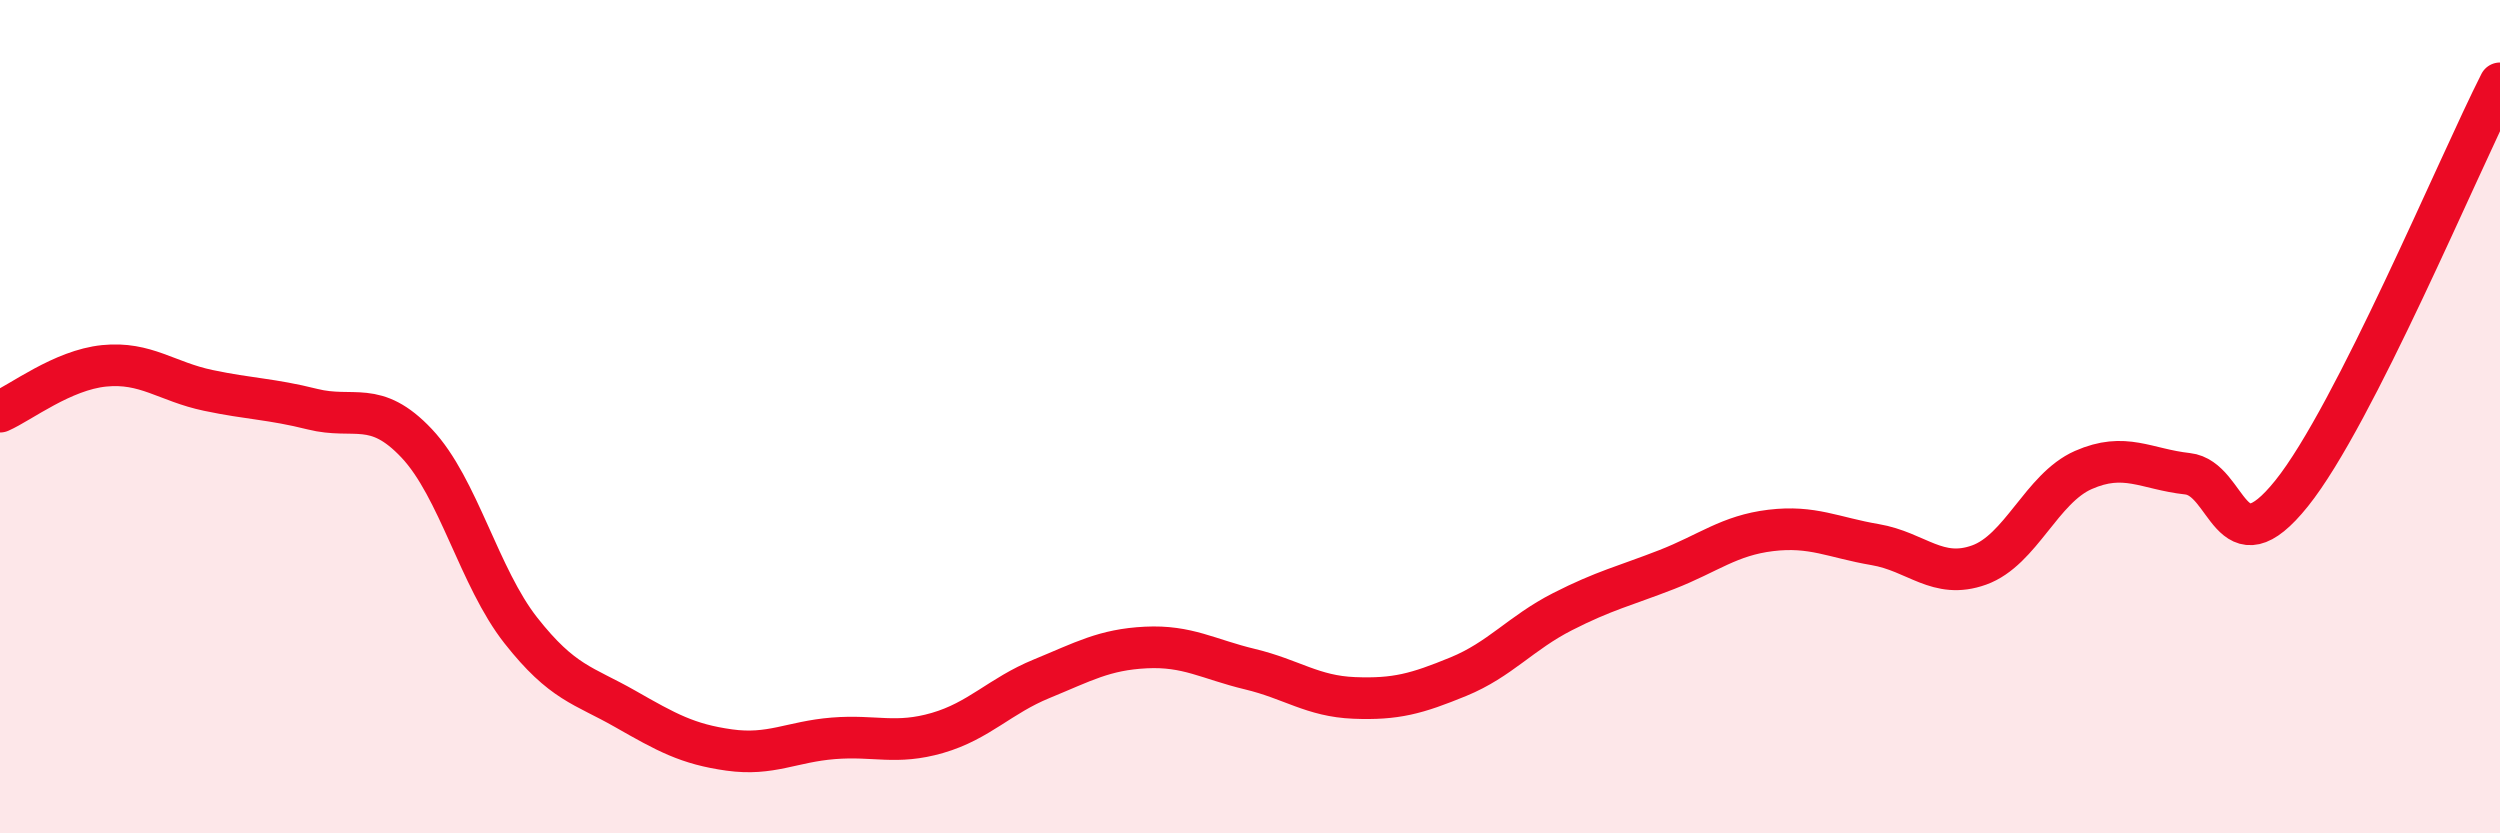
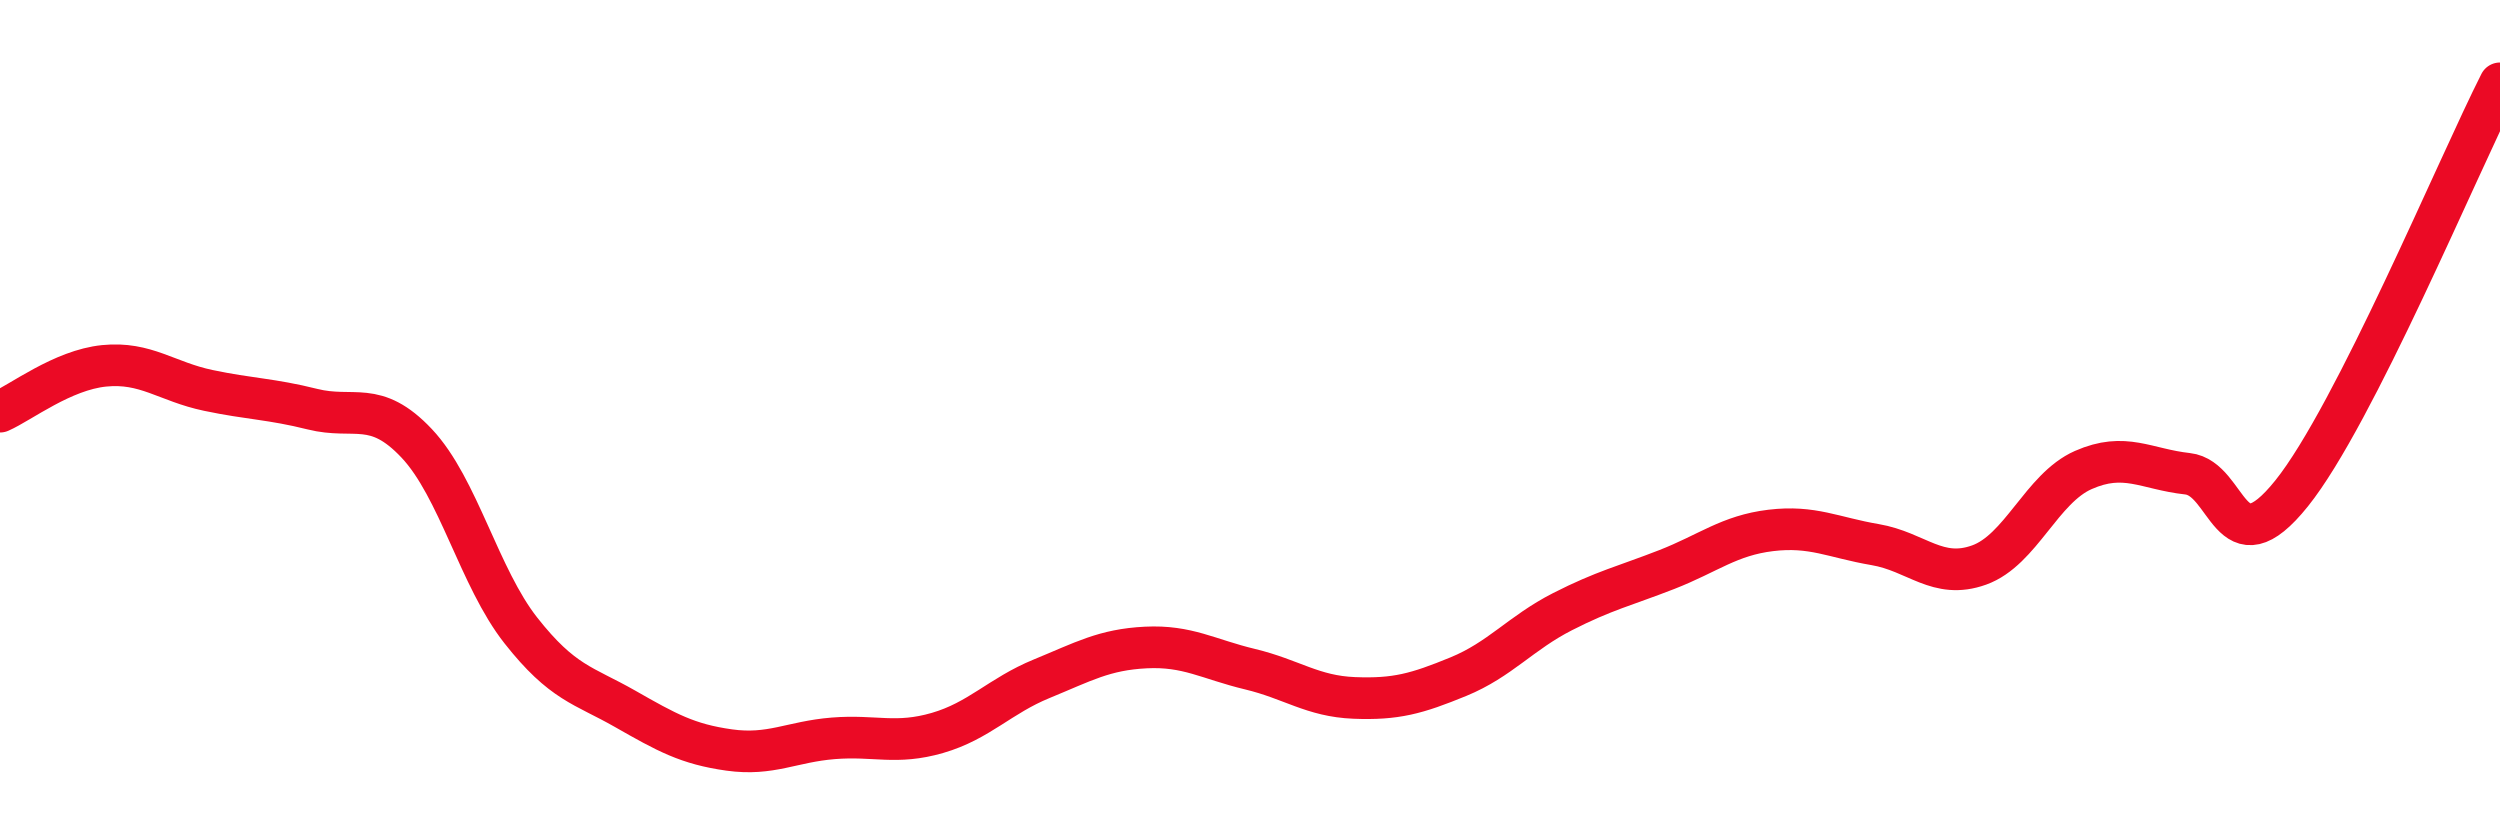
<svg xmlns="http://www.w3.org/2000/svg" width="60" height="20" viewBox="0 0 60 20">
-   <path d="M 0,9.88 C 0.5,9.66 1.5,8.88 2.5,8.78 C 3.5,8.68 4,9.16 5,9.37 C 6,9.58 6.5,9.57 7.5,9.82 C 8.5,10.07 9,9.58 10,10.64 C 11,11.7 11.5,13.86 12.5,15.13 C 13.5,16.4 14,16.44 15,17.01 C 16,17.58 16.5,17.86 17.5,18 C 18.5,18.14 19,17.8 20,17.72 C 21,17.64 21.5,17.88 22.5,17.59 C 23.5,17.3 24,16.7 25,16.29 C 26,15.88 26.5,15.59 27.5,15.54 C 28.5,15.49 29,15.82 30,16.06 C 31,16.3 31.5,16.71 32.5,16.75 C 33.5,16.79 34,16.65 35,16.24 C 36,15.83 36.5,15.19 37.5,14.68 C 38.5,14.17 39,14.06 40,13.67 C 41,13.28 41.5,12.85 42.5,12.73 C 43.5,12.61 44,12.9 45,13.07 C 46,13.24 46.5,13.92 47.5,13.56 C 48.5,13.2 49,11.72 50,11.28 C 51,10.84 51.5,11.26 52.5,11.37 C 53.5,11.48 53.5,13.71 55,11.84 C 56.5,9.97 59,3.97 60,2L60 20L0 20Z" fill="#EB0A25" opacity="0.1" stroke-linecap="round" stroke-linejoin="round" />
  <path d="M 0,9.88 C 0.5,9.66 1.5,8.88 2.5,8.78 C 3.5,8.68 4,9.16 5,9.37 C 6,9.58 6.5,9.57 7.5,9.82 C 8.5,10.07 9,9.58 10,10.64 C 11,11.7 11.5,13.86 12.5,15.13 C 13.5,16.4 14,16.44 15,17.01 C 16,17.58 16.5,17.86 17.5,18 C 18.5,18.14 19,17.8 20,17.72 C 21,17.64 21.5,17.88 22.5,17.59 C 23.5,17.3 24,16.7 25,16.29 C 26,15.88 26.5,15.59 27.5,15.54 C 28.5,15.49 29,15.82 30,16.06 C 31,16.3 31.5,16.71 32.5,16.75 C 33.5,16.79 34,16.65 35,16.24 C 36,15.83 36.5,15.19 37.5,14.68 C 38.5,14.17 39,14.06 40,13.67 C 41,13.28 41.5,12.85 42.5,12.73 C 43.5,12.61 44,12.9 45,13.07 C 46,13.24 46.5,13.92 47.5,13.56 C 48.5,13.2 49,11.72 50,11.28 C 51,10.84 51.5,11.26 52.5,11.37 C 53.5,11.48 53.5,13.71 55,11.84 C 56.5,9.97 59,3.97 60,2" stroke="#EB0A25" stroke-width="1" fill="none" stroke-linecap="round" stroke-linejoin="round" />
</svg>